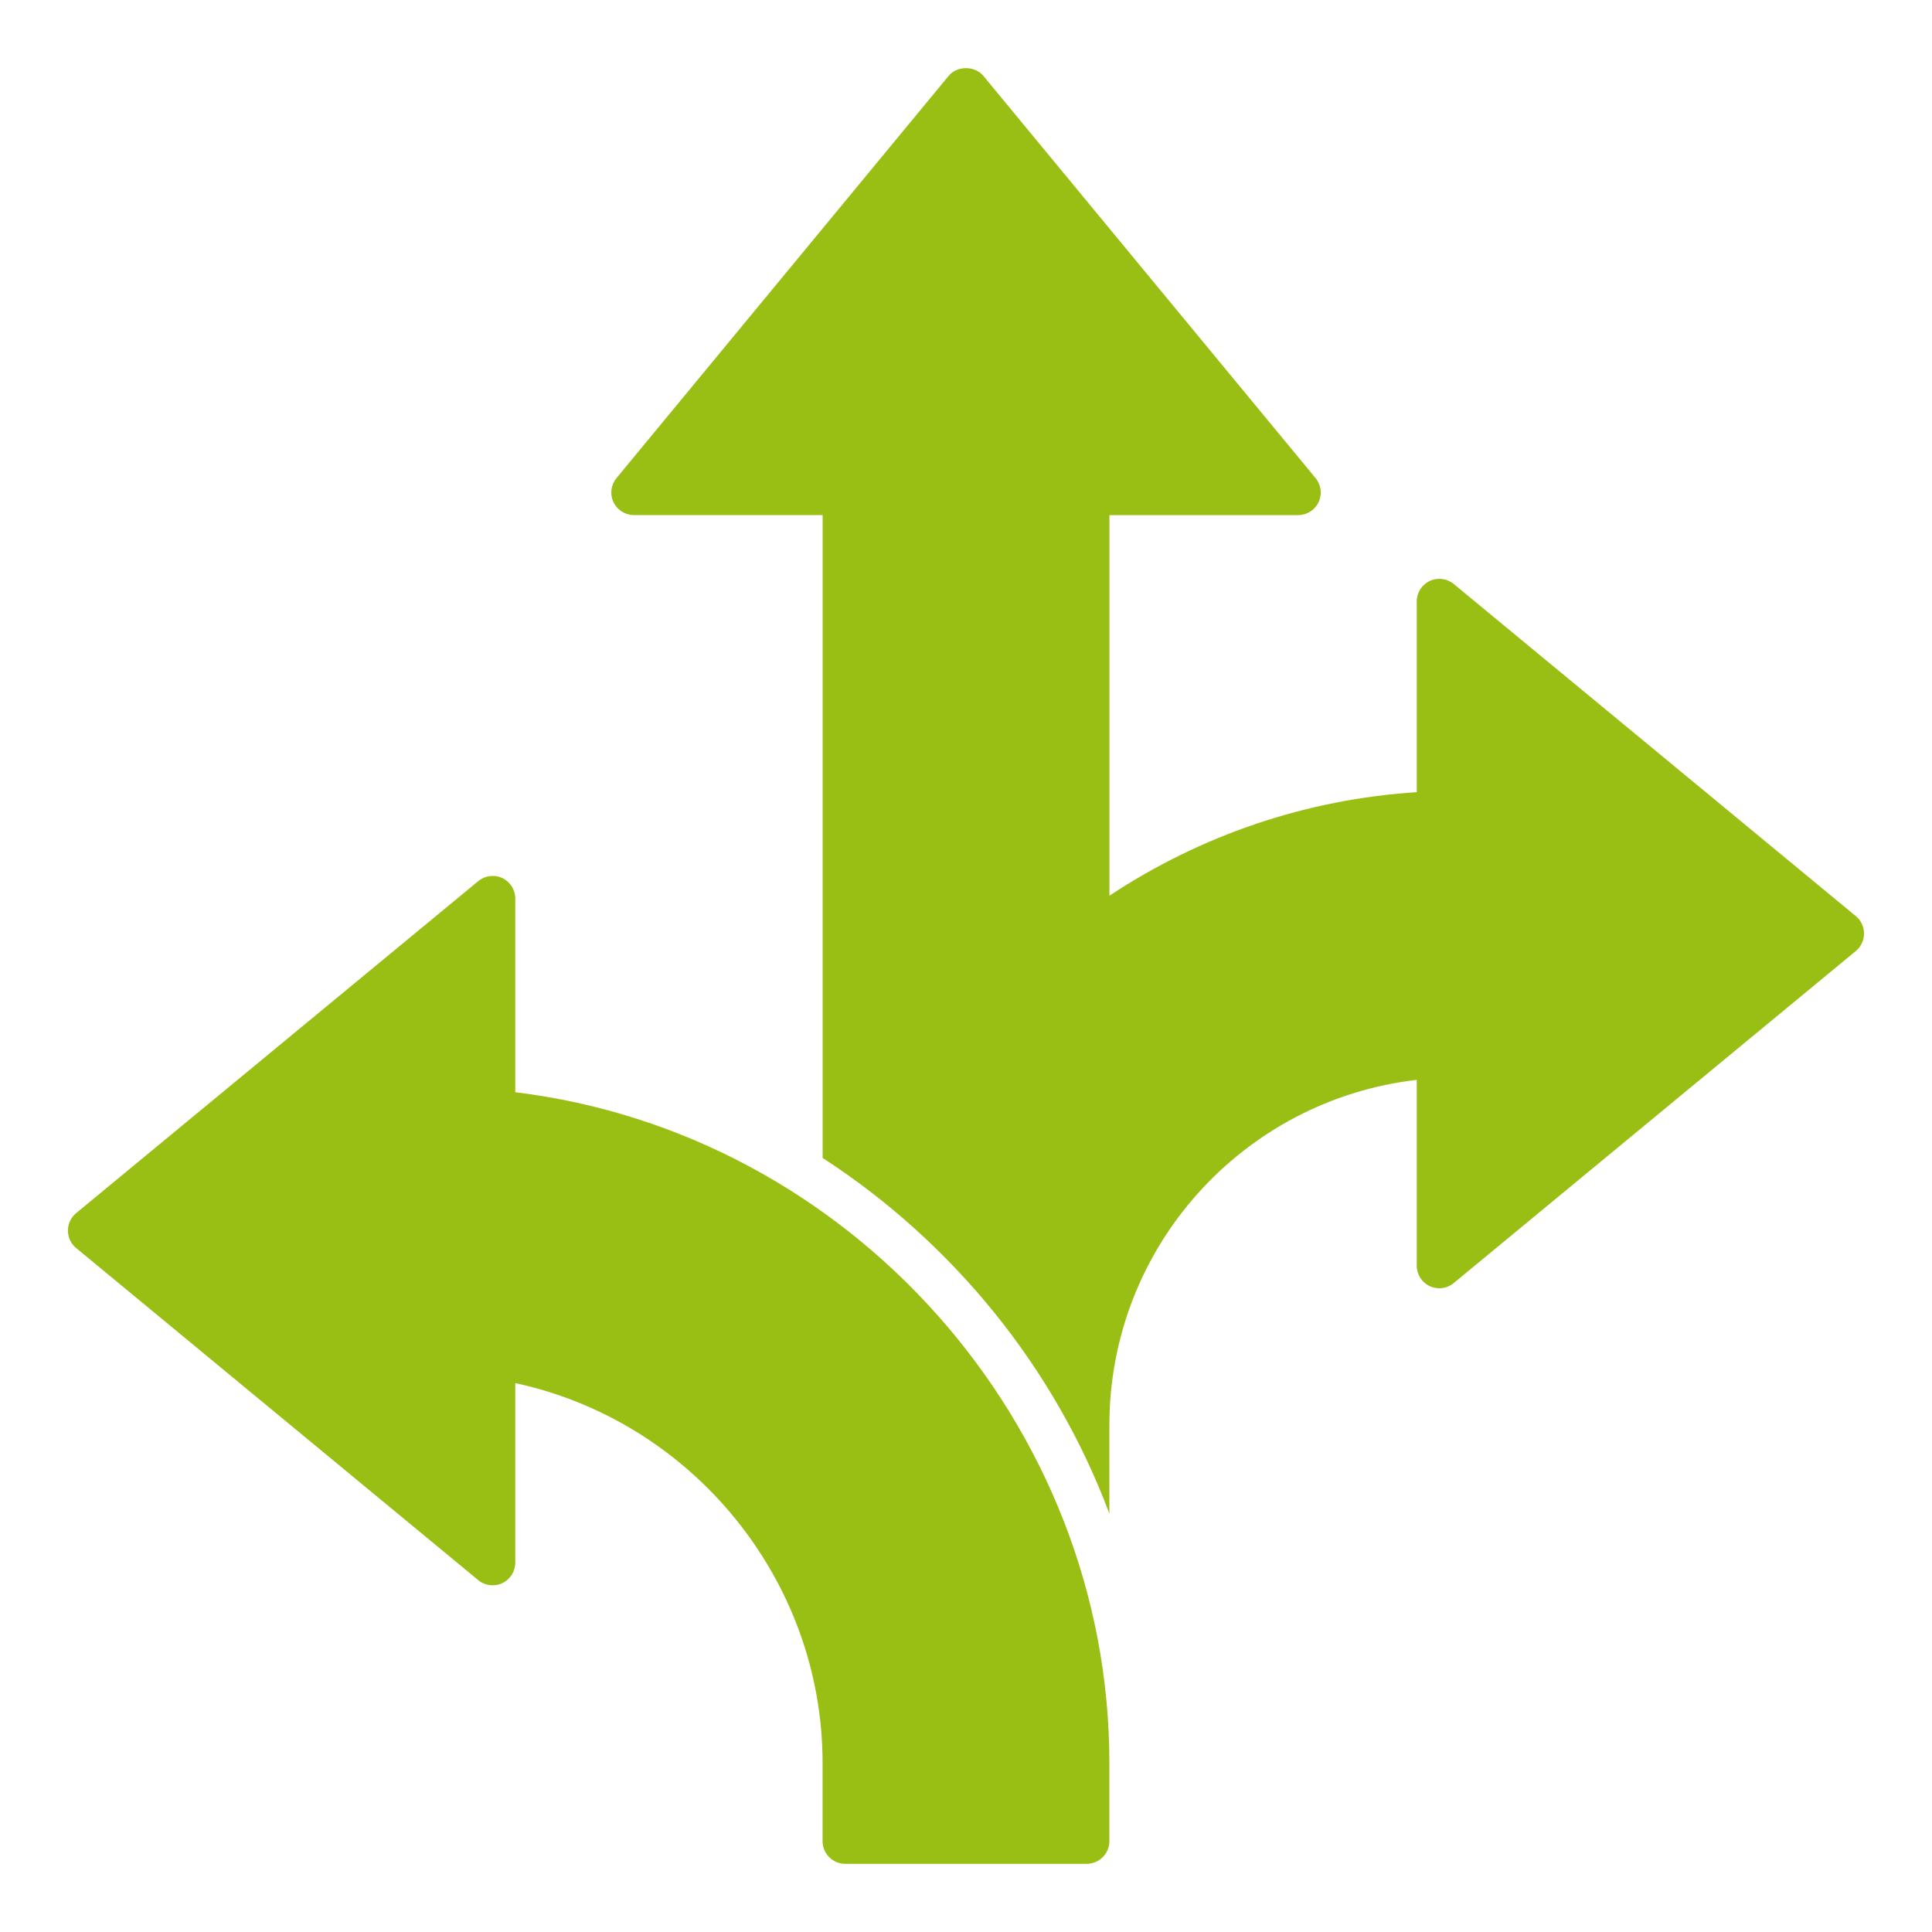
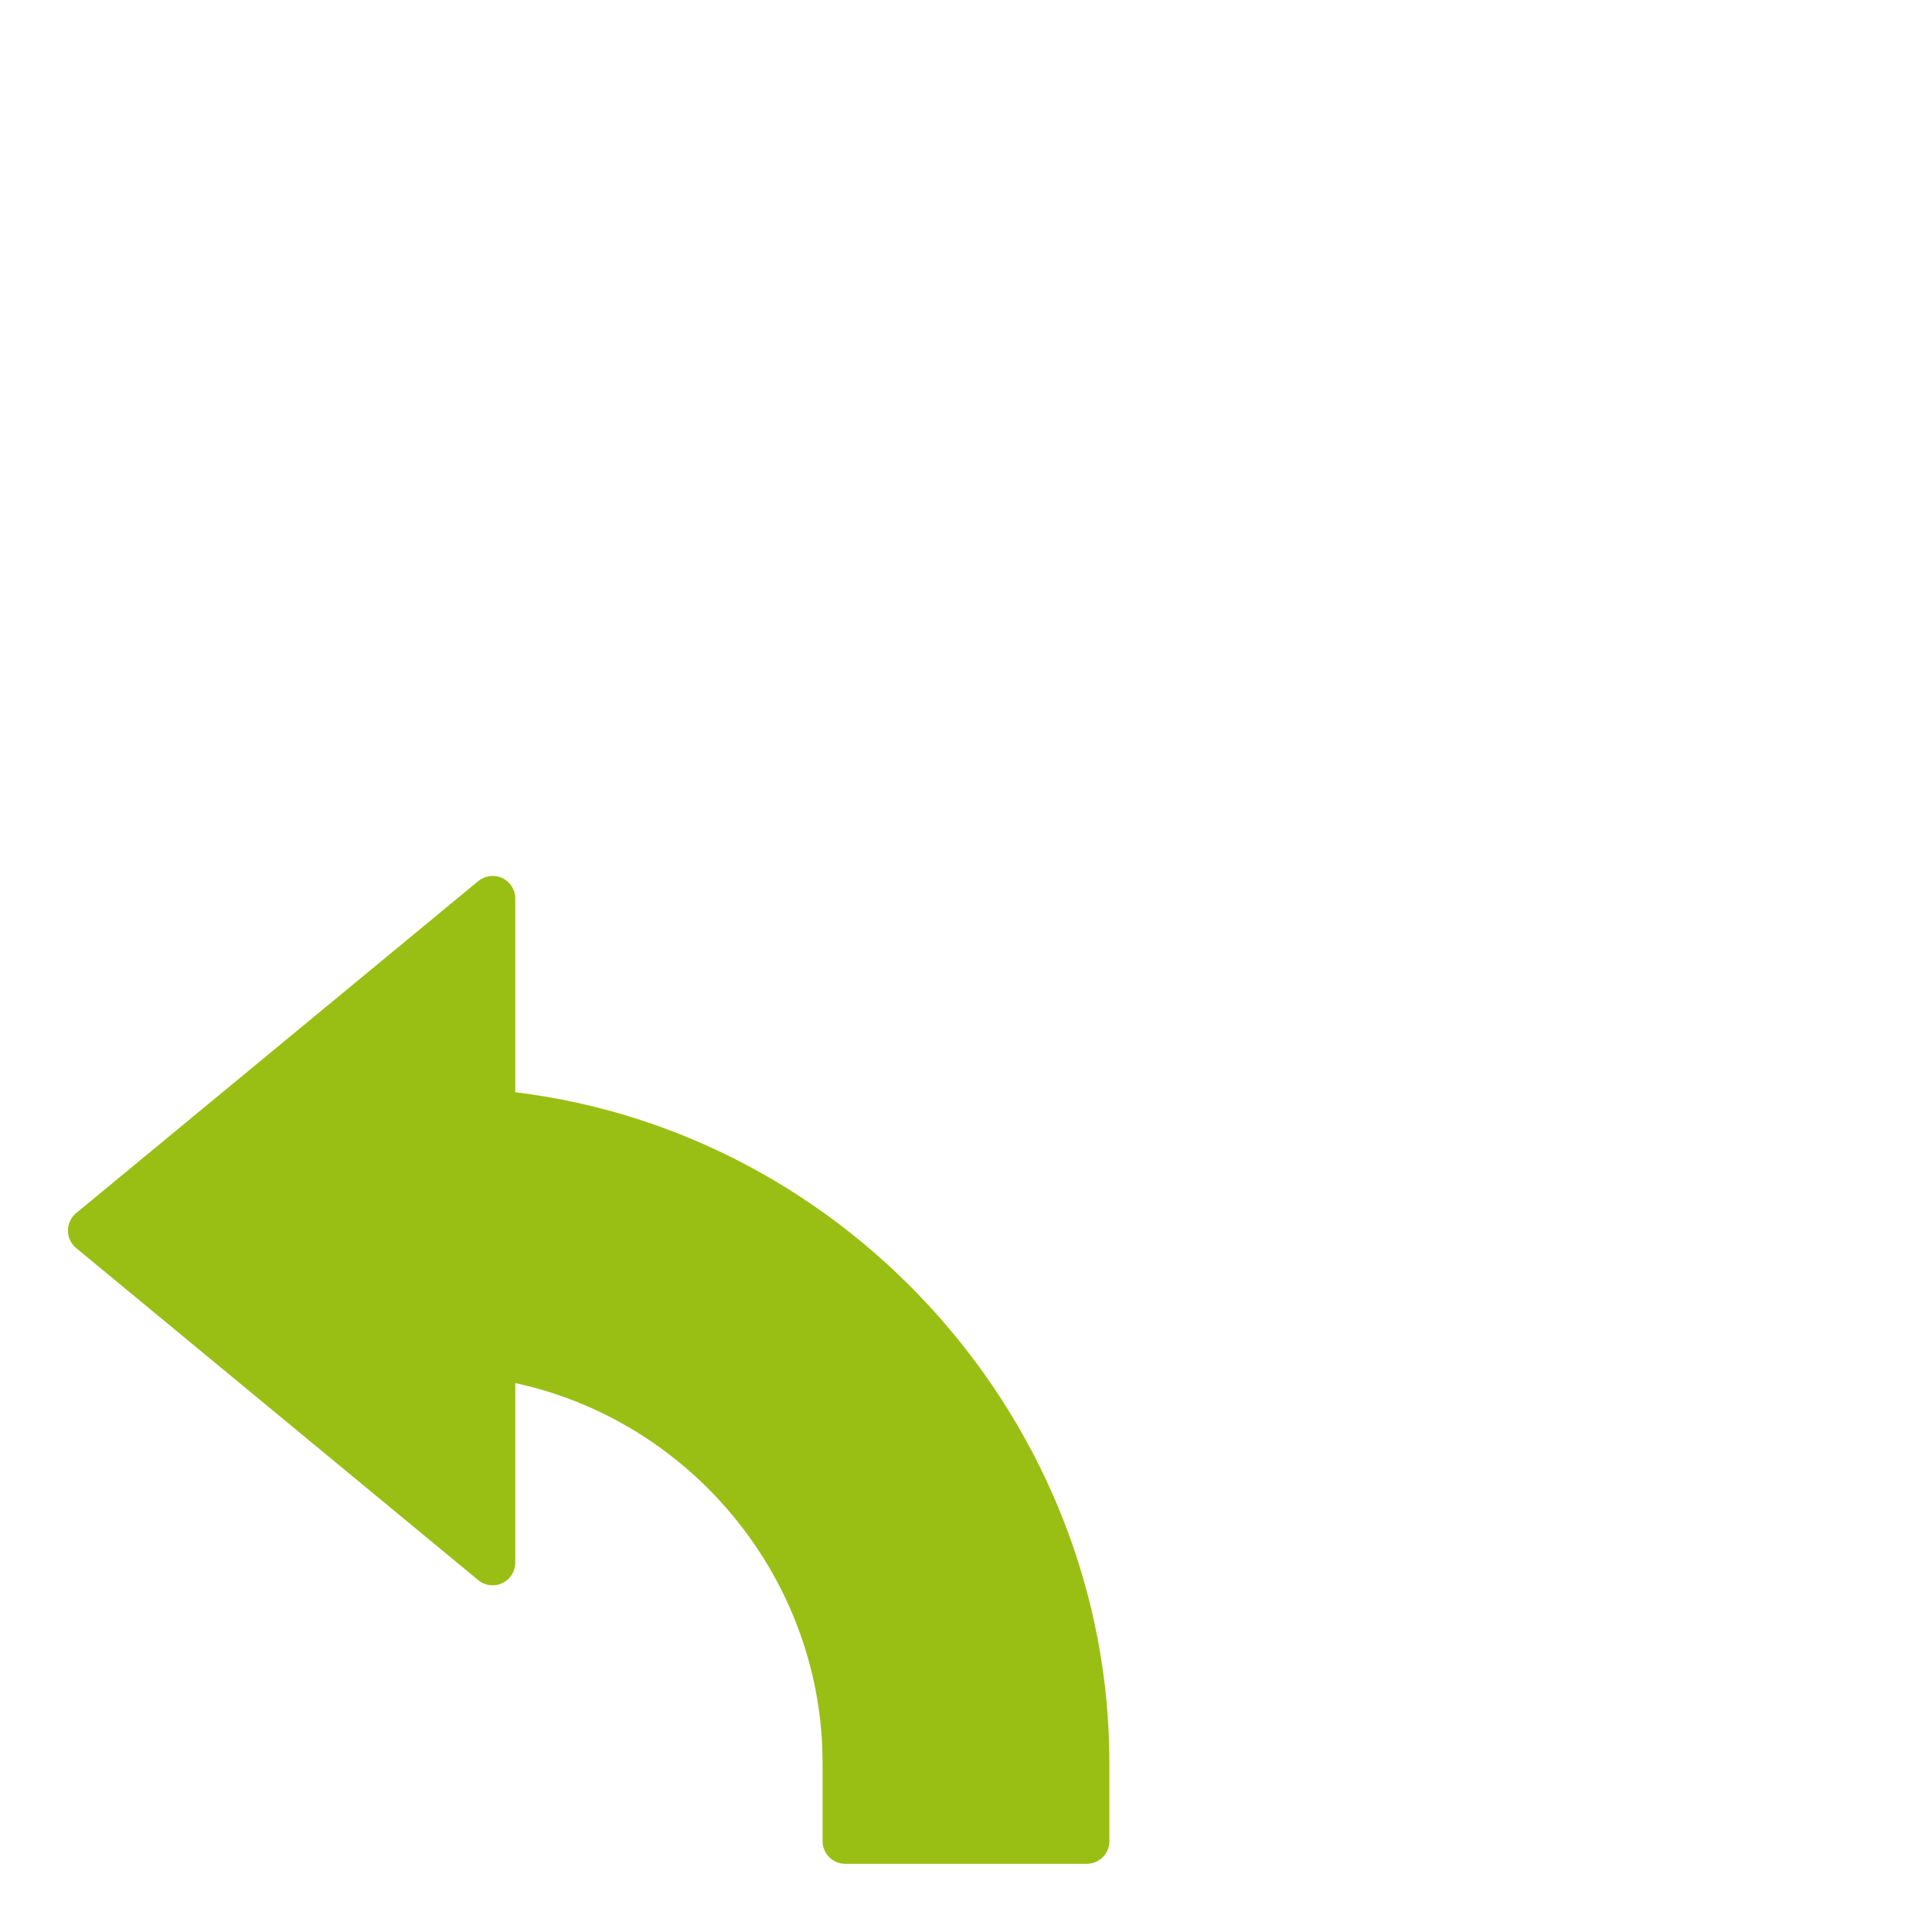
<svg xmlns="http://www.w3.org/2000/svg" width="38" height="38" viewBox="0 0 38 38" fill="none">
  <path d="M10.135 21.484V17.674C10.135 17.501 10.036 17.344 9.88 17.27C9.724 17.197 9.54 17.221 9.407 17.33L1.497 23.861C1.395 23.945 1.336 24.071 1.336 24.204C1.336 24.337 1.395 24.463 1.497 24.547L9.406 31.079C9.539 31.189 9.724 31.212 9.879 31.139C10.036 31.065 10.135 30.908 10.135 30.735V27.204C13.615 27.953 16.179 31.076 16.179 34.674V36.214C16.179 36.46 16.379 36.659 16.624 36.659H21.374C21.62 36.659 21.82 36.46 21.82 36.214V34.674C21.82 28 16.719 22.283 10.135 21.483L10.135 21.484Z" fill="#9ABF14" />
-   <path d="M36.502 18.019L28.594 11.487C28.46 11.377 28.276 11.354 28.121 11.427C27.964 11.501 27.865 11.658 27.865 11.831V15.581C25.704 15.72 23.637 16.417 21.821 17.617V10.132H25.532C25.705 10.132 25.861 10.033 25.935 9.877C26.009 9.72 25.985 9.536 25.875 9.403L19.343 1.494C19.174 1.289 18.825 1.289 18.657 1.494L12.126 9.403C12.016 9.536 11.992 9.72 12.066 9.876C12.139 10.032 12.296 10.131 12.469 10.131H16.18V22.775C18.746 24.441 20.744 26.898 21.82 29.772V28.032C21.82 24.538 24.44 21.639 27.865 21.239V24.893C27.865 25.066 27.964 25.223 28.12 25.296C28.276 25.37 28.46 25.347 28.593 25.236L36.502 18.705C36.604 18.621 36.663 18.495 36.663 18.362C36.663 18.229 36.605 18.103 36.502 18.019Z" fill="#9ABF14" />
</svg>